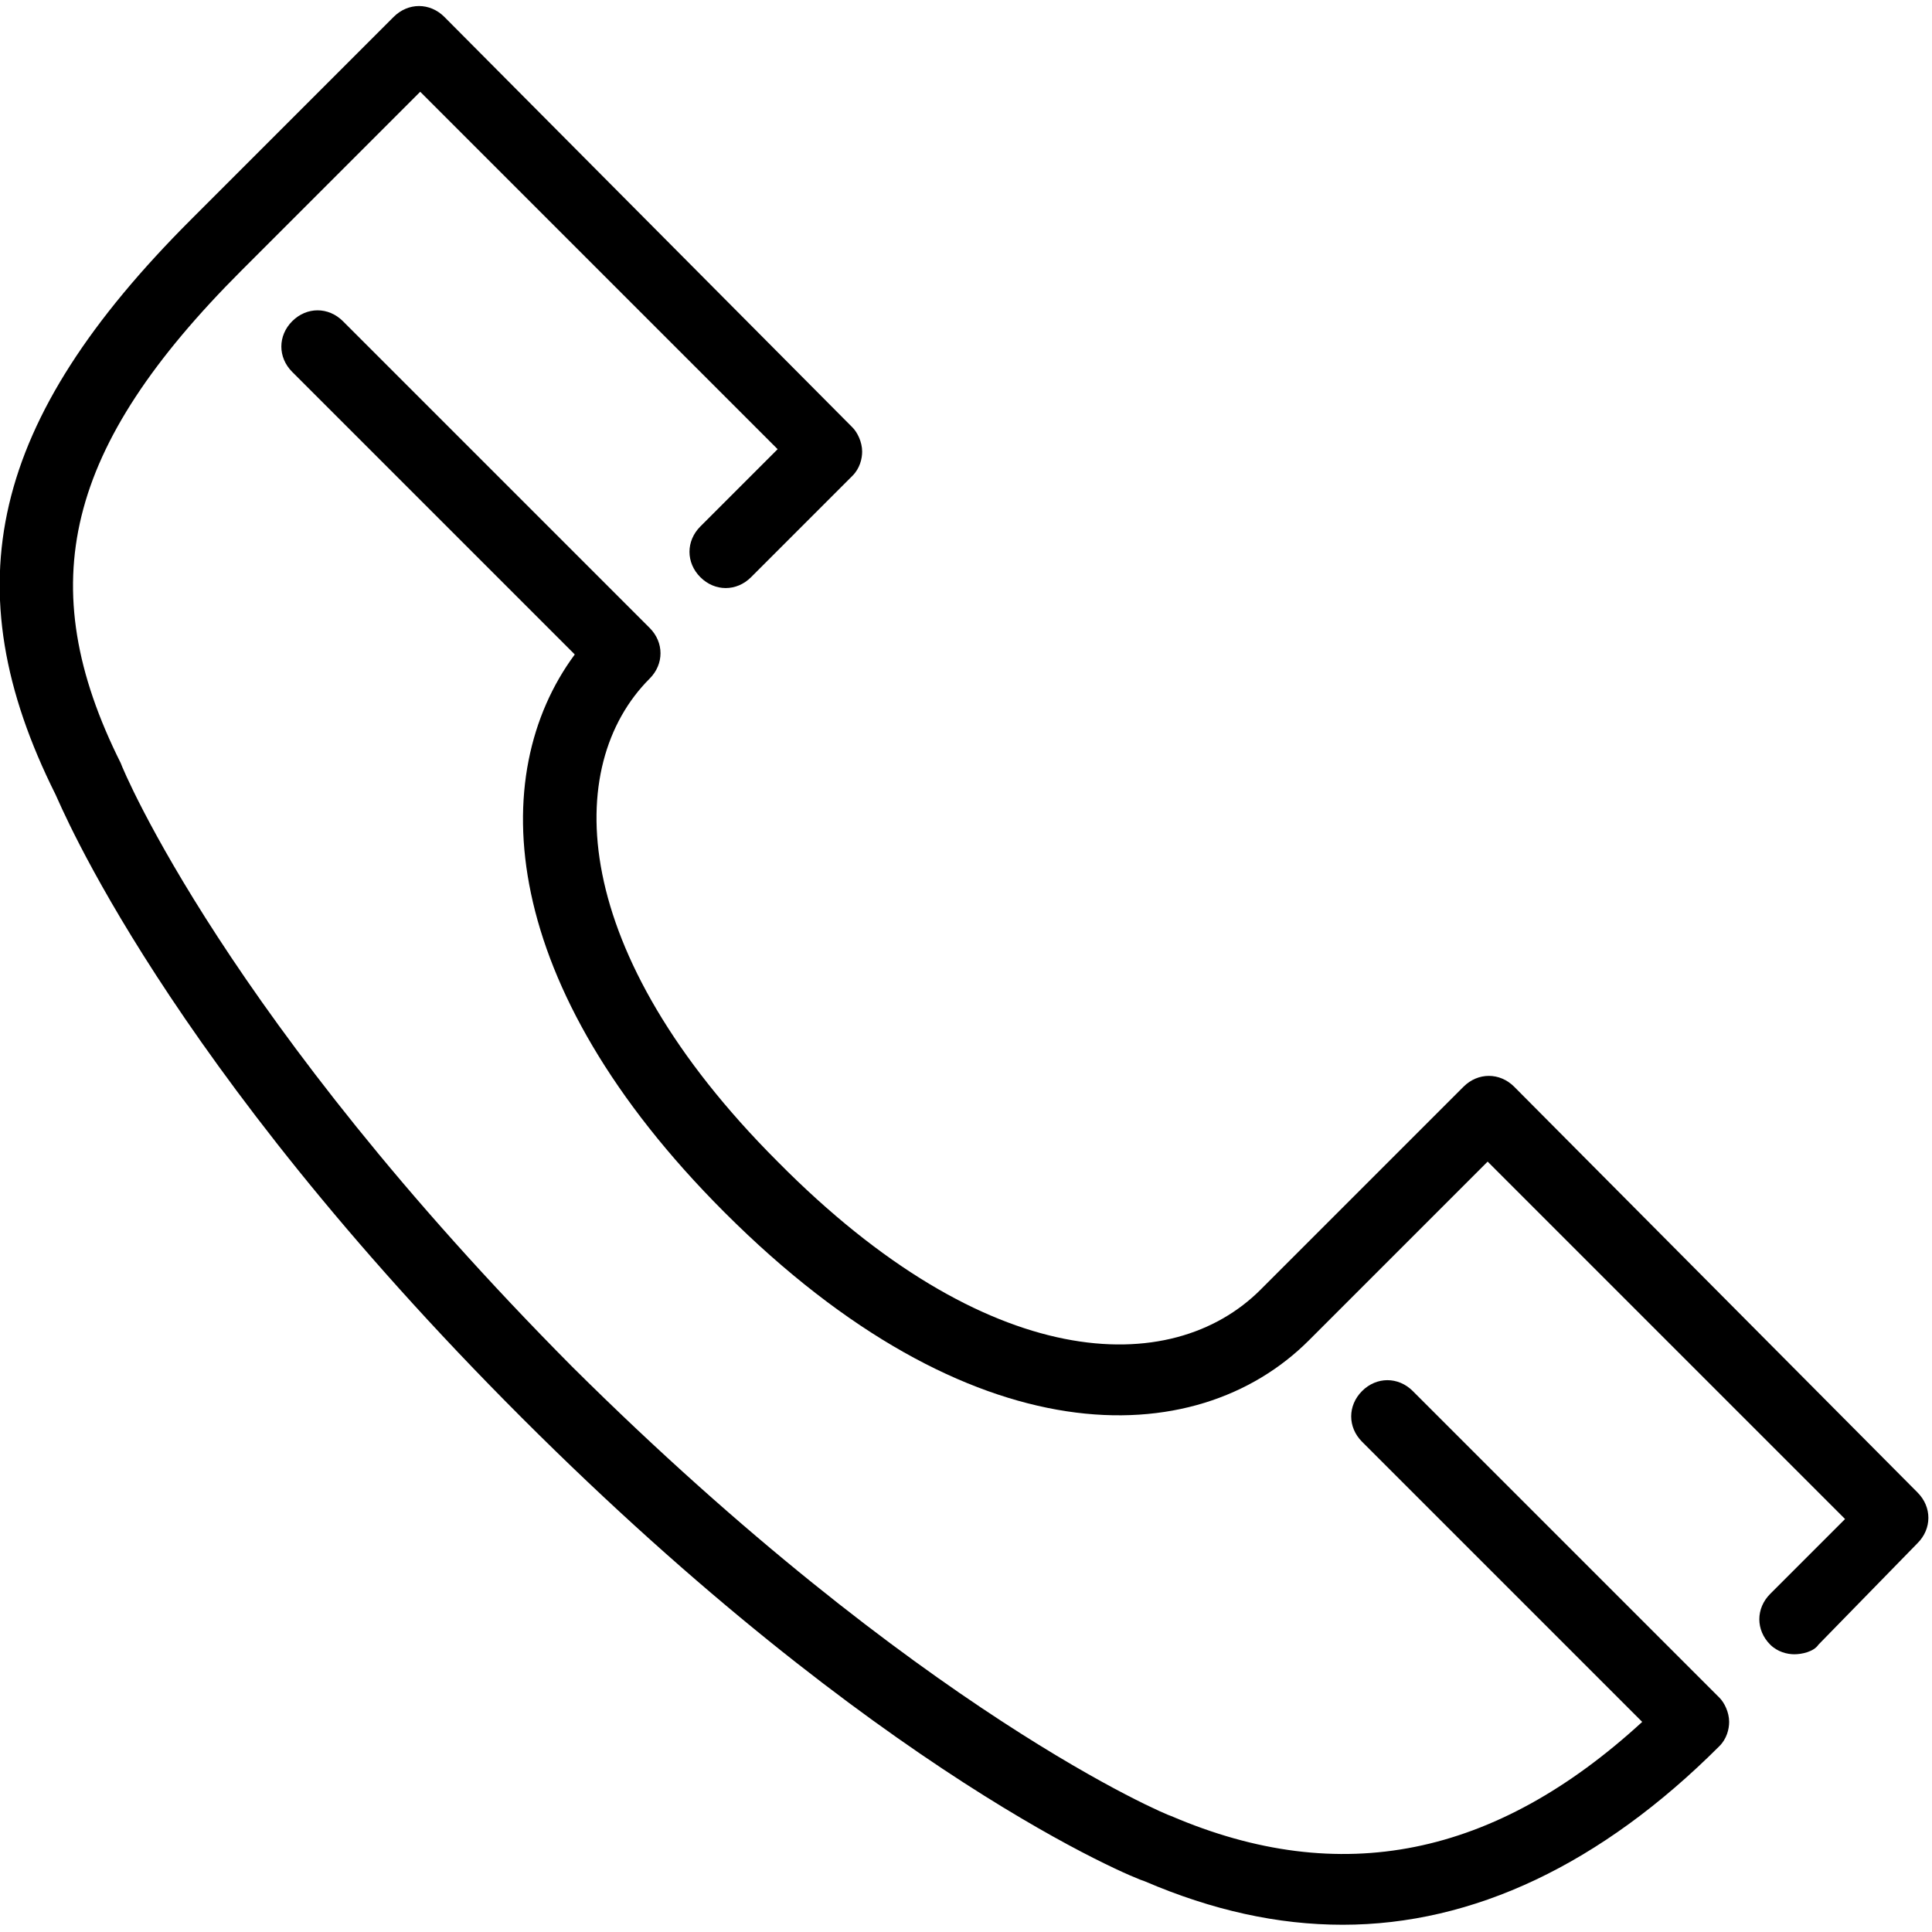
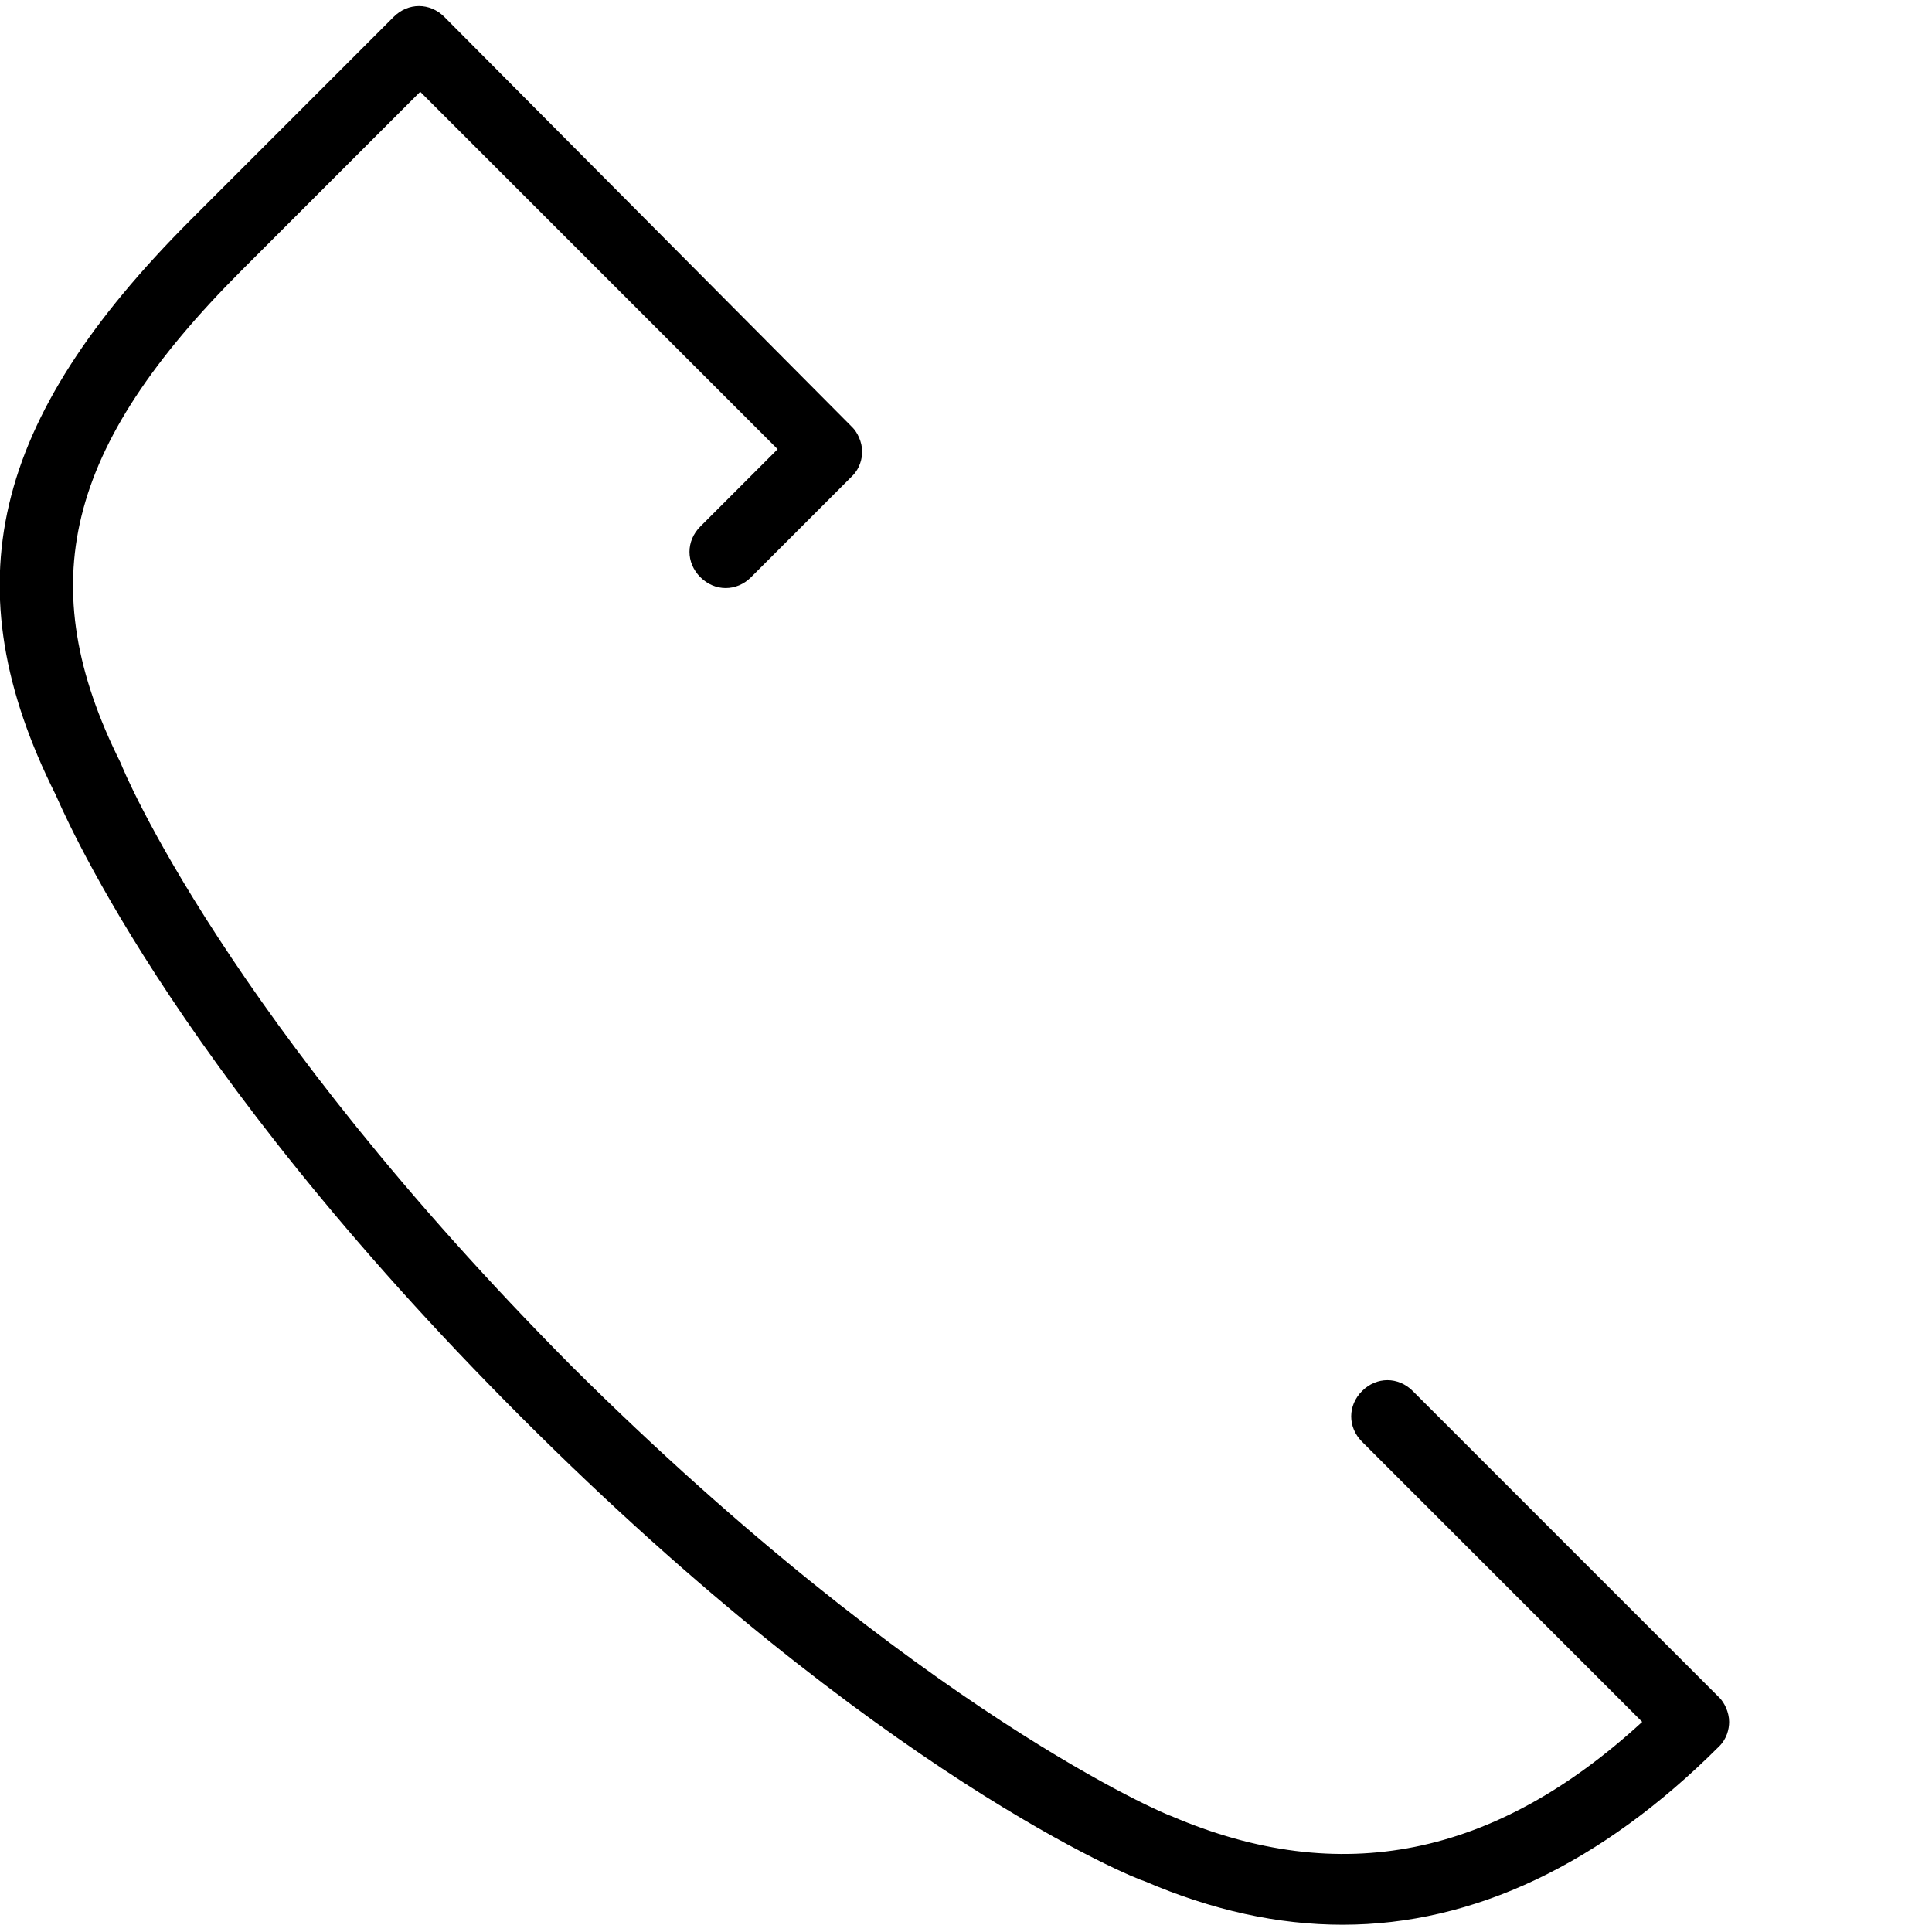
<svg xmlns="http://www.w3.org/2000/svg" id="Layer_1" x="0px" y="0px" width="80px" height="80px" viewBox="0 0 80 80" style="enable-background:new 0 0 80 80;" xml:space="preserve">
  <g>
-     <path d="M62.7,45c-0.6-0.6-1.5-0.6-2.1,0l-8.4,8.4c-3.7,3.7-11.3,3.5-20-5.3c-8.7-8.7-8.9-16.4-5.3-20c0.6-0.6,0.6-1.5,0-2.1 L14.2,13.3c-0.6-0.6-1.5-0.6-2.1,0c-0.6,0.6-0.6,1.5,0,2.1l11.7,11.7c-3.7,5-3.2,13.7,6.2,23.1c10.2,10.2,19.5,10,24.2,5.3l7.4-7.4 l14.8,14.8L73.3,66c-0.6,0.6-0.6,1.5,0,2.1c0.3,0.3,0.7,0.4,1,0.4s0.8-0.1,1-0.4l4.1-4.2c0.6-0.6,0.6-1.5,0-2.1L62.7,45z" />
    <path d="M58.5,57.6c-0.6-0.6-1.5-0.6-2.1,0s-0.6,1.5,0,2.1L68,71.3c-6.1,5.6-12.5,6.9-19.5,3.9c-0.1,0-10.4-4.3-24.8-18.6 C9.4,42.2,5.1,31.9,5,31.6c-3.7-7.4-2.3-13.1,5-20.4l7.4-7.4l14.8,14.8L29,21.8c-0.6,0.6-0.6,1.5,0,2.1s1.5,0.6,2.1,0l4.2-4.2 c0.3-0.3,0.4-0.7,0.4-1c0-0.4-0.2-0.8-0.4-1l-16.9-17c-0.6-0.6-1.5-0.6-2.1,0L7.9,9.1C-0.4,17.4-2,24.3,2.3,32.9 c0.2,0.4,4.5,11,19.3,25.8S47,77.8,47.4,77.9c2.8,1.2,5.5,1.8,8.2,1.8c5.4,0,10.7-2.5,15.6-7.4c0.3-0.3,0.4-0.7,0.4-1 c0-0.4-0.2-0.8-0.4-1L58.5,57.6z" />
  </g>
</svg>